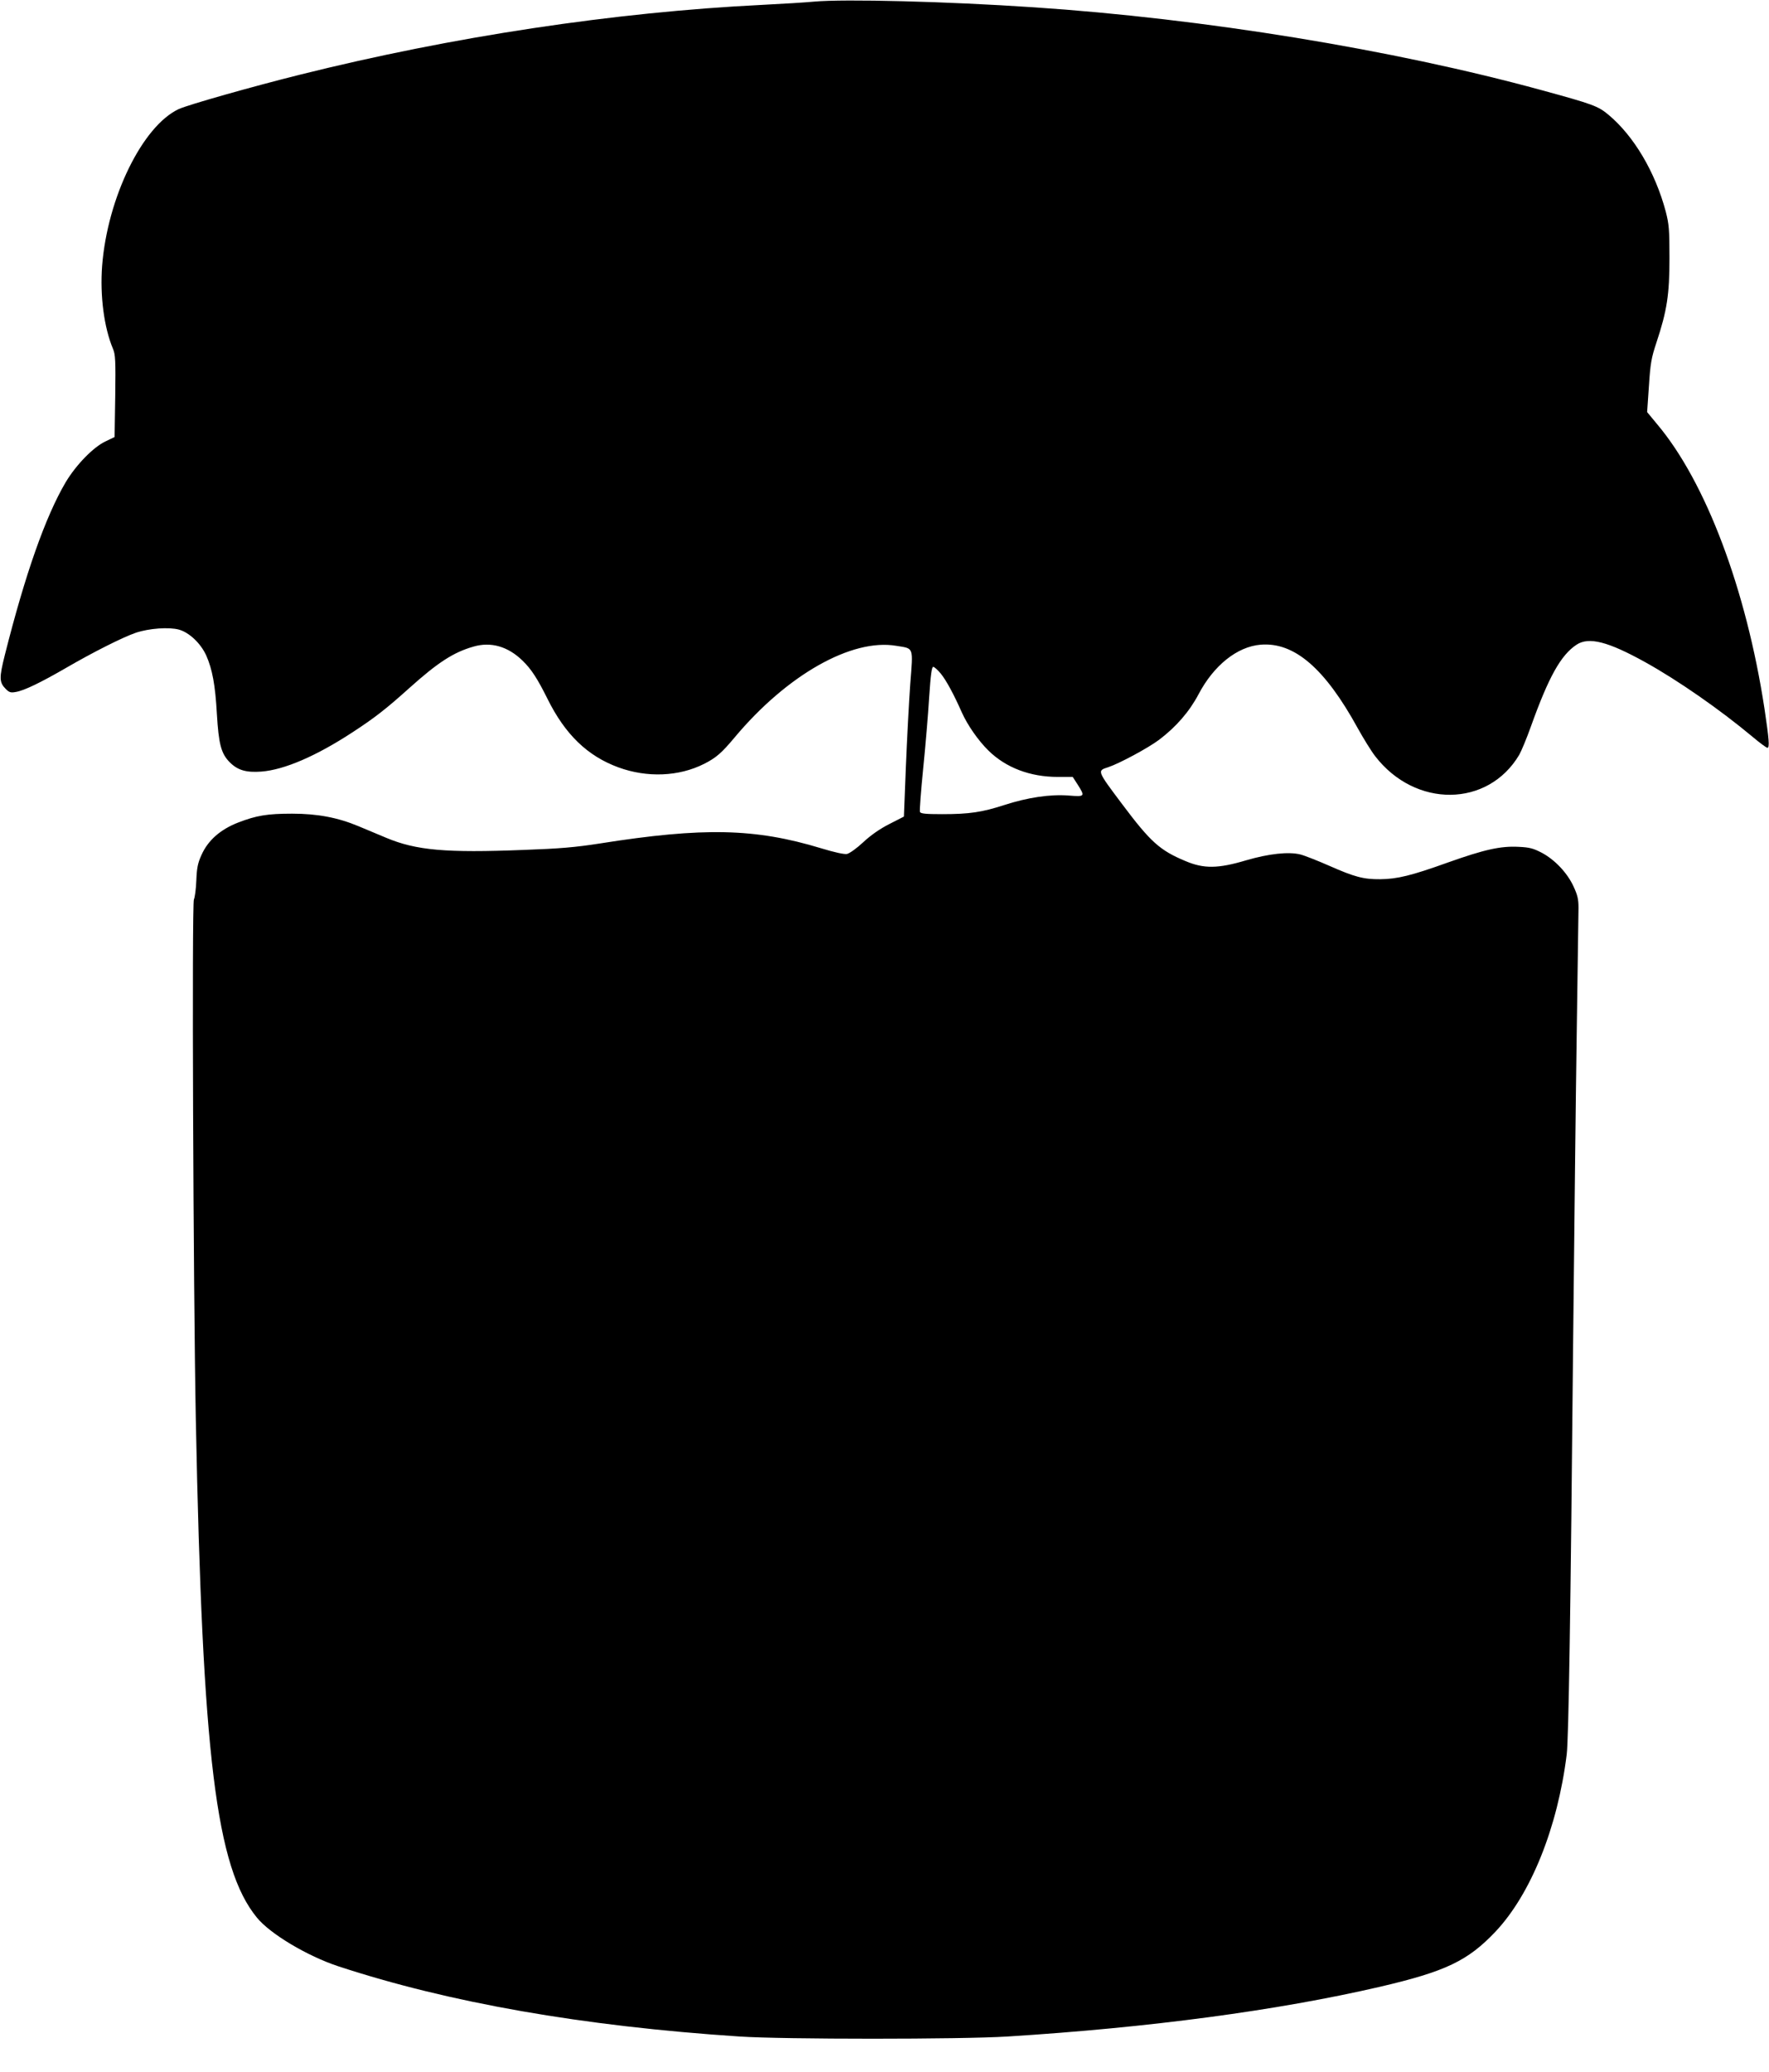
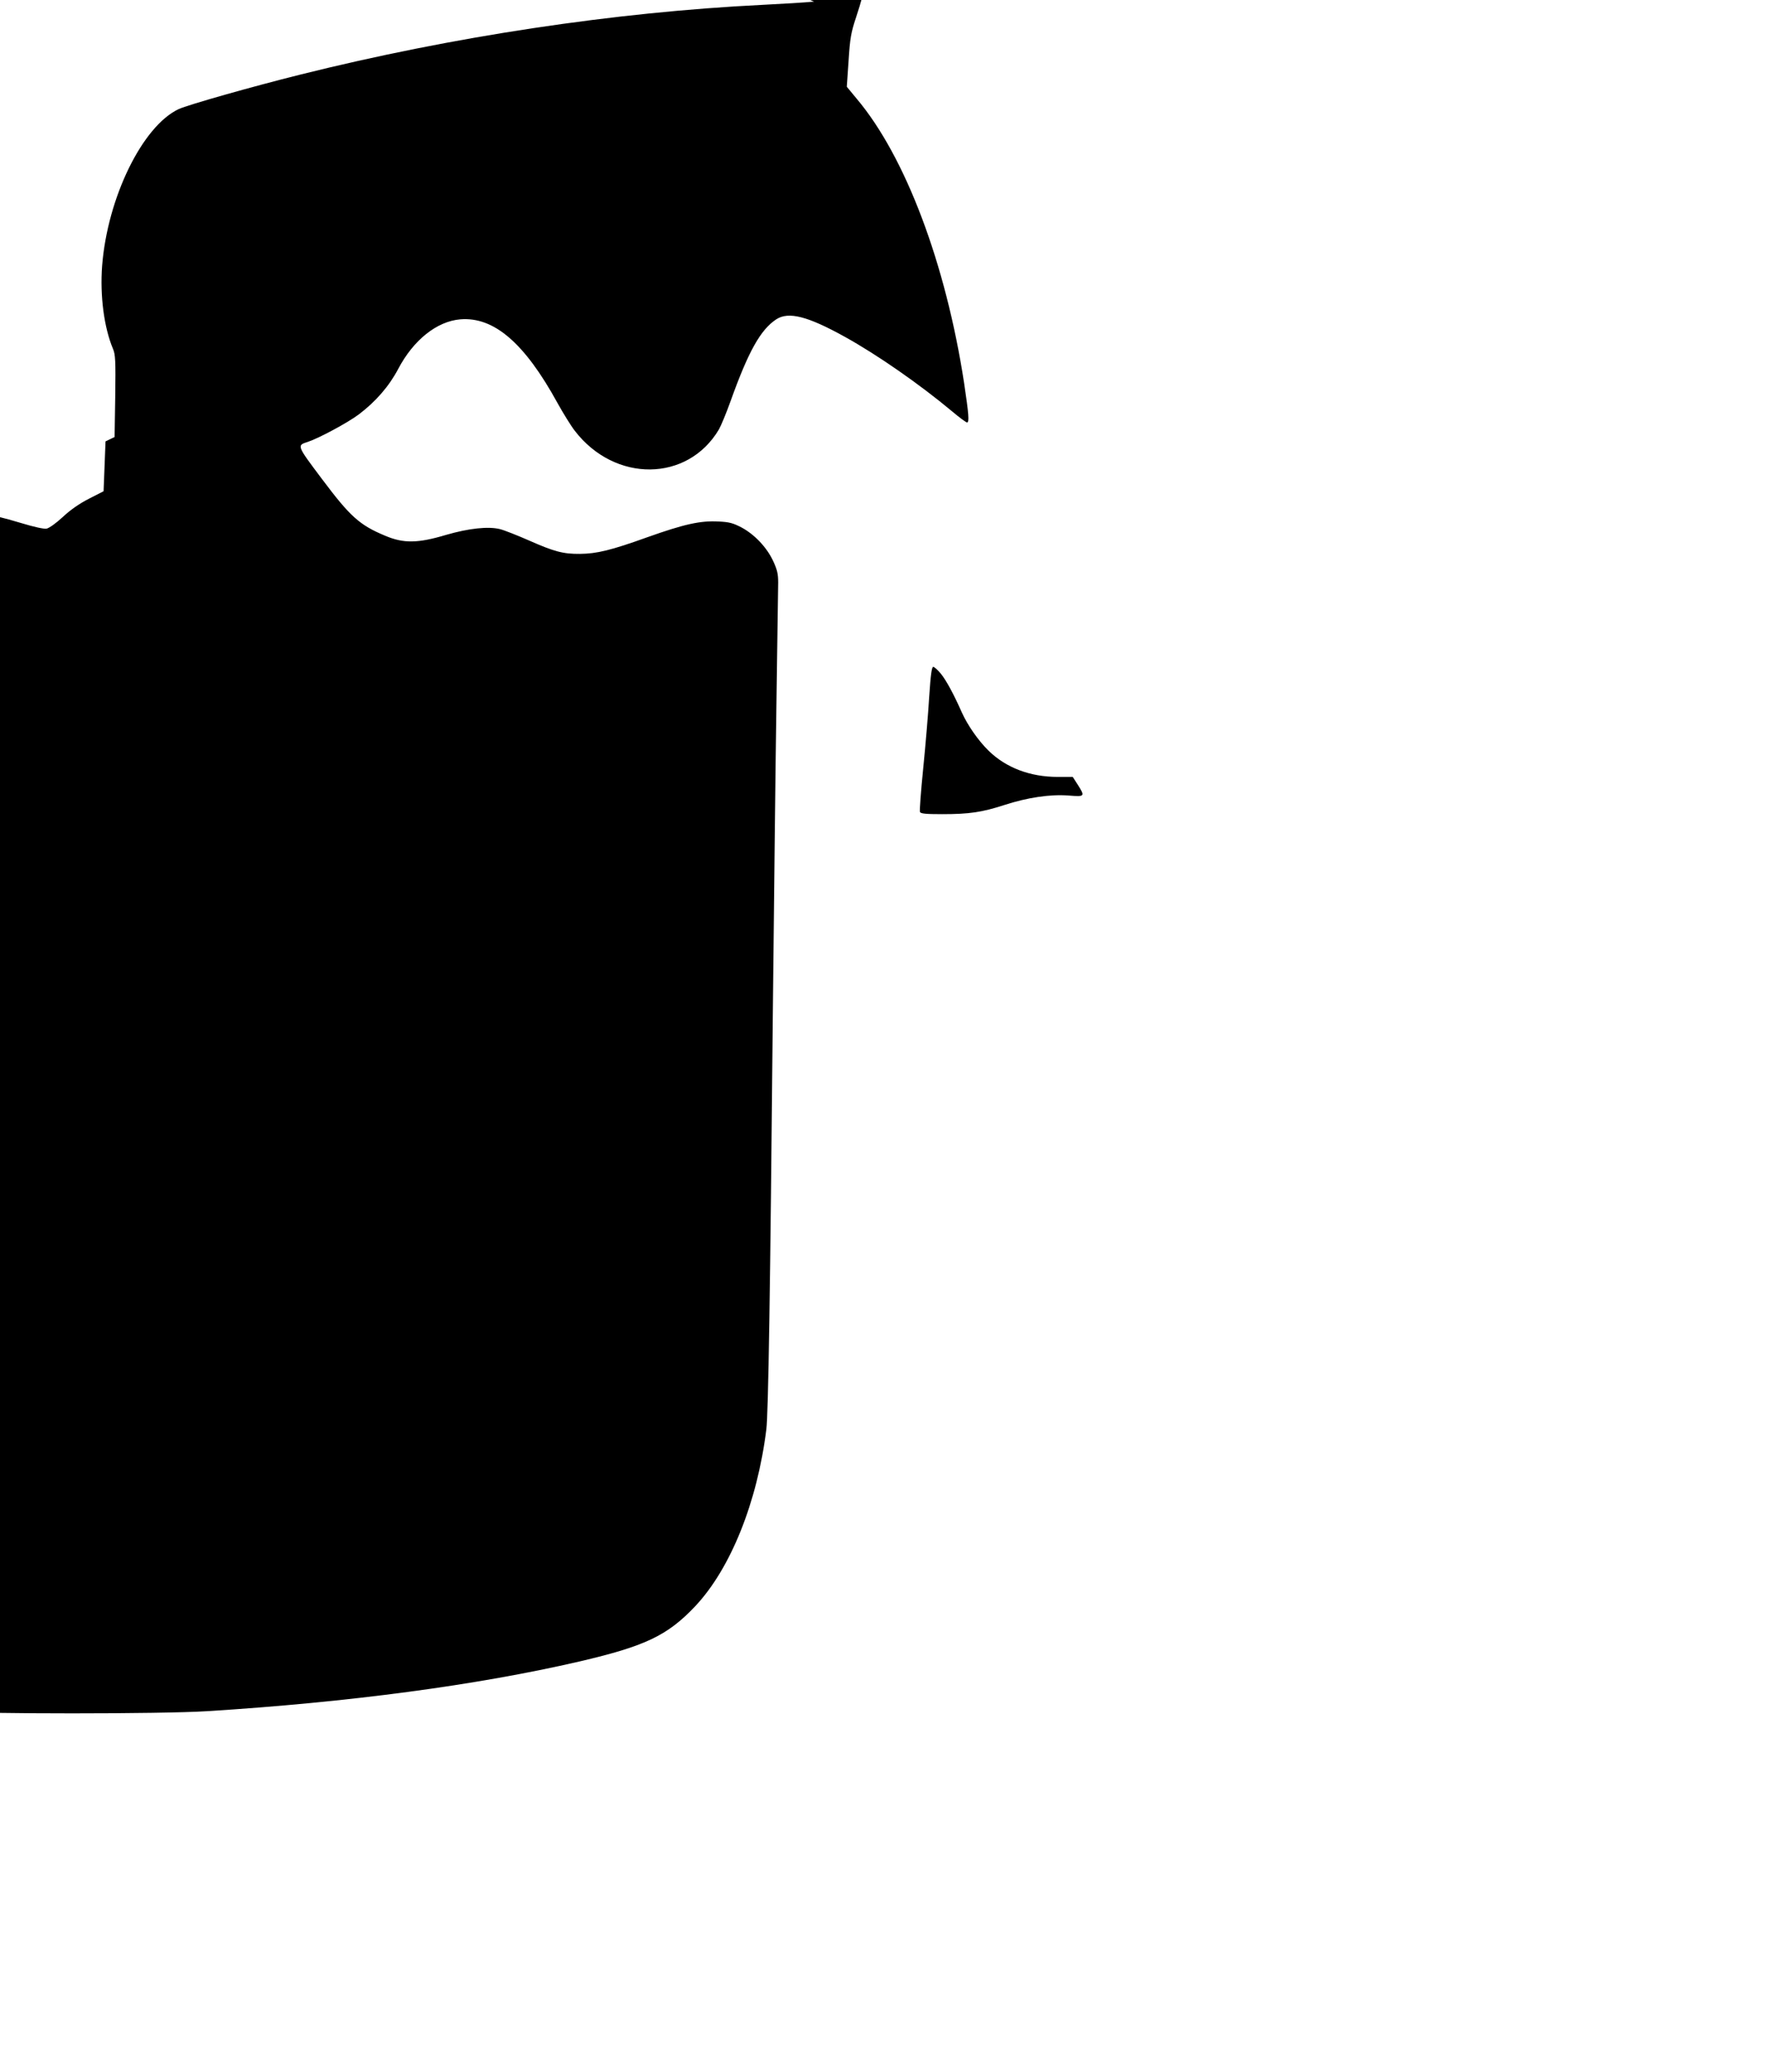
<svg xmlns="http://www.w3.org/2000/svg" version="1.0" width="1093pt" height="1280pt" viewBox="0 0 1093 1280" preserveAspectRatio="xMidYMid meet">
  <g transform="translate(0,1280) scale(0.1,-0.1)" fill="#000000" stroke="none">
-     <path d="M5030 12790 c-52 -5 -196 -14 -319 -20 -915 -45 -1915 -196 -2856 -431 -293 -73 -692 -186 -751 -213 -224 -105 -440 -547 -473 -968 -14 -186 12 -382 67 -513 15 -35 17 -72 14 -293 l-4 -252 -56 -27 c-75 -35 -182 -145 -246 -252 -125 -212 -250 -567 -376 -1067 -36 -143 -35 -170 6 -211 21 -21 31 -24 62 -18 51 8 157 60 309 148 167 97 351 190 433 218 81 27 204 36 266 19 64 -18 134 -85 168 -159 38 -86 56 -183 66 -361 11 -187 26 -246 80 -300 49 -49 102 -64 195 -57 142 11 339 96 565 244 138 90 210 147 349 272 176 158 273 221 396 256 108 32 214 1 304 -87 54 -52 93 -113 154 -236 109 -220 247 -353 438 -423 178 -65 374 -57 530 22 73 37 107 66 188 163 323 386 723 613 999 566 110 -18 104 -2 86 -237 -8 -112 -20 -341 -27 -510 l-12 -308 -90 -46 c-59 -30 -115 -69 -162 -113 -41 -38 -83 -68 -100 -72 -17 -3 -77 10 -159 35 -408 124 -728 131 -1367 30 -153 -24 -249 -32 -472 -40 -479 -19 -663 -3 -849 75 -47 20 -125 52 -172 72 -127 53 -253 77 -409 77 -153 0 -220 -11 -334 -55 -110 -43 -186 -110 -226 -200 -23 -50 -29 -81 -32 -158 -2 -52 -9 -105 -15 -117 -13 -27 -4 -2398 12 -3220 41 -2075 125 -2762 377 -3070 82 -101 312 -238 503 -301 684 -225 1510 -370 2480 -434 266 -18 1372 -18 1655 0 876 55 1665 160 2300 307 407 95 544 160 716 342 218 232 383 642 439 1093 12 96 24 846 40 2570 7 652 16 1502 22 1890 6 388 10 735 11 771 0 54 -6 79 -31 133 -39 84 -115 164 -195 207 -52 27 -75 34 -143 37 -112 6 -211 -16 -439 -97 -225 -81 -313 -102 -417 -103 -103 -1 -159 14 -315 83 -73 32 -154 64 -179 70 -72 18 -193 5 -334 -36 -174 -52 -262 -53 -375 -5 -159 66 -217 119 -391 351 -157 209 -156 207 -87 229 67 22 246 118 314 169 106 80 188 175 244 281 94 179 239 295 384 307 208 17 397 -146 600 -516 35 -63 83 -141 107 -172 248 -323 698 -318 891 8 13 23 46 102 72 175 110 307 185 441 282 505 76 50 195 19 424 -108 202 -112 462 -293 662 -460 45 -38 87 -69 93 -69 15 0 10 54 -18 242 -113 739 -363 1401 -663 1757 l-62 75 11 160 c9 140 15 175 46 268 66 199 81 298 81 523 0 178 -3 210 -23 288 -65 244 -197 467 -354 598 -65 54 -95 65 -417 153 -915 250 -2083 441 -3136 511 -533 36 -1166 52 -1355 35z m783 -4152 c34 -42 80 -127 130 -240 35 -78 101 -173 164 -235 108 -106 257 -163 429 -163 l92 0 31 -48 c46 -73 45 -75 -56 -67 -113 9 -255 -12 -399 -59 -136 -44 -214 -56 -382 -56 -103 0 -134 3 -138 14 -3 7 6 128 20 267 14 140 31 338 37 442 9 138 16 187 25 187 7 0 28 -19 47 -42z" />
+     <path d="M5030 12790 c-52 -5 -196 -14 -319 -20 -915 -45 -1915 -196 -2856 -431 -293 -73 -692 -186 -751 -213 -224 -105 -440 -547 -473 -968 -14 -186 12 -382 67 -513 15 -35 17 -72 14 -293 l-4 -252 -56 -27 l-12 -308 -90 -46 c-59 -30 -115 -69 -162 -113 -41 -38 -83 -68 -100 -72 -17 -3 -77 10 -159 35 -408 124 -728 131 -1367 30 -153 -24 -249 -32 -472 -40 -479 -19 -663 -3 -849 75 -47 20 -125 52 -172 72 -127 53 -253 77 -409 77 -153 0 -220 -11 -334 -55 -110 -43 -186 -110 -226 -200 -23 -50 -29 -81 -32 -158 -2 -52 -9 -105 -15 -117 -13 -27 -4 -2398 12 -3220 41 -2075 125 -2762 377 -3070 82 -101 312 -238 503 -301 684 -225 1510 -370 2480 -434 266 -18 1372 -18 1655 0 876 55 1665 160 2300 307 407 95 544 160 716 342 218 232 383 642 439 1093 12 96 24 846 40 2570 7 652 16 1502 22 1890 6 388 10 735 11 771 0 54 -6 79 -31 133 -39 84 -115 164 -195 207 -52 27 -75 34 -143 37 -112 6 -211 -16 -439 -97 -225 -81 -313 -102 -417 -103 -103 -1 -159 14 -315 83 -73 32 -154 64 -179 70 -72 18 -193 5 -334 -36 -174 -52 -262 -53 -375 -5 -159 66 -217 119 -391 351 -157 209 -156 207 -87 229 67 22 246 118 314 169 106 80 188 175 244 281 94 179 239 295 384 307 208 17 397 -146 600 -516 35 -63 83 -141 107 -172 248 -323 698 -318 891 8 13 23 46 102 72 175 110 307 185 441 282 505 76 50 195 19 424 -108 202 -112 462 -293 662 -460 45 -38 87 -69 93 -69 15 0 10 54 -18 242 -113 739 -363 1401 -663 1757 l-62 75 11 160 c9 140 15 175 46 268 66 199 81 298 81 523 0 178 -3 210 -23 288 -65 244 -197 467 -354 598 -65 54 -95 65 -417 153 -915 250 -2083 441 -3136 511 -533 36 -1166 52 -1355 35z m783 -4152 c34 -42 80 -127 130 -240 35 -78 101 -173 164 -235 108 -106 257 -163 429 -163 l92 0 31 -48 c46 -73 45 -75 -56 -67 -113 9 -255 -12 -399 -59 -136 -44 -214 -56 -382 -56 -103 0 -134 3 -138 14 -3 7 6 128 20 267 14 140 31 338 37 442 9 138 16 187 25 187 7 0 28 -19 47 -42z" />
  </g>
</svg>